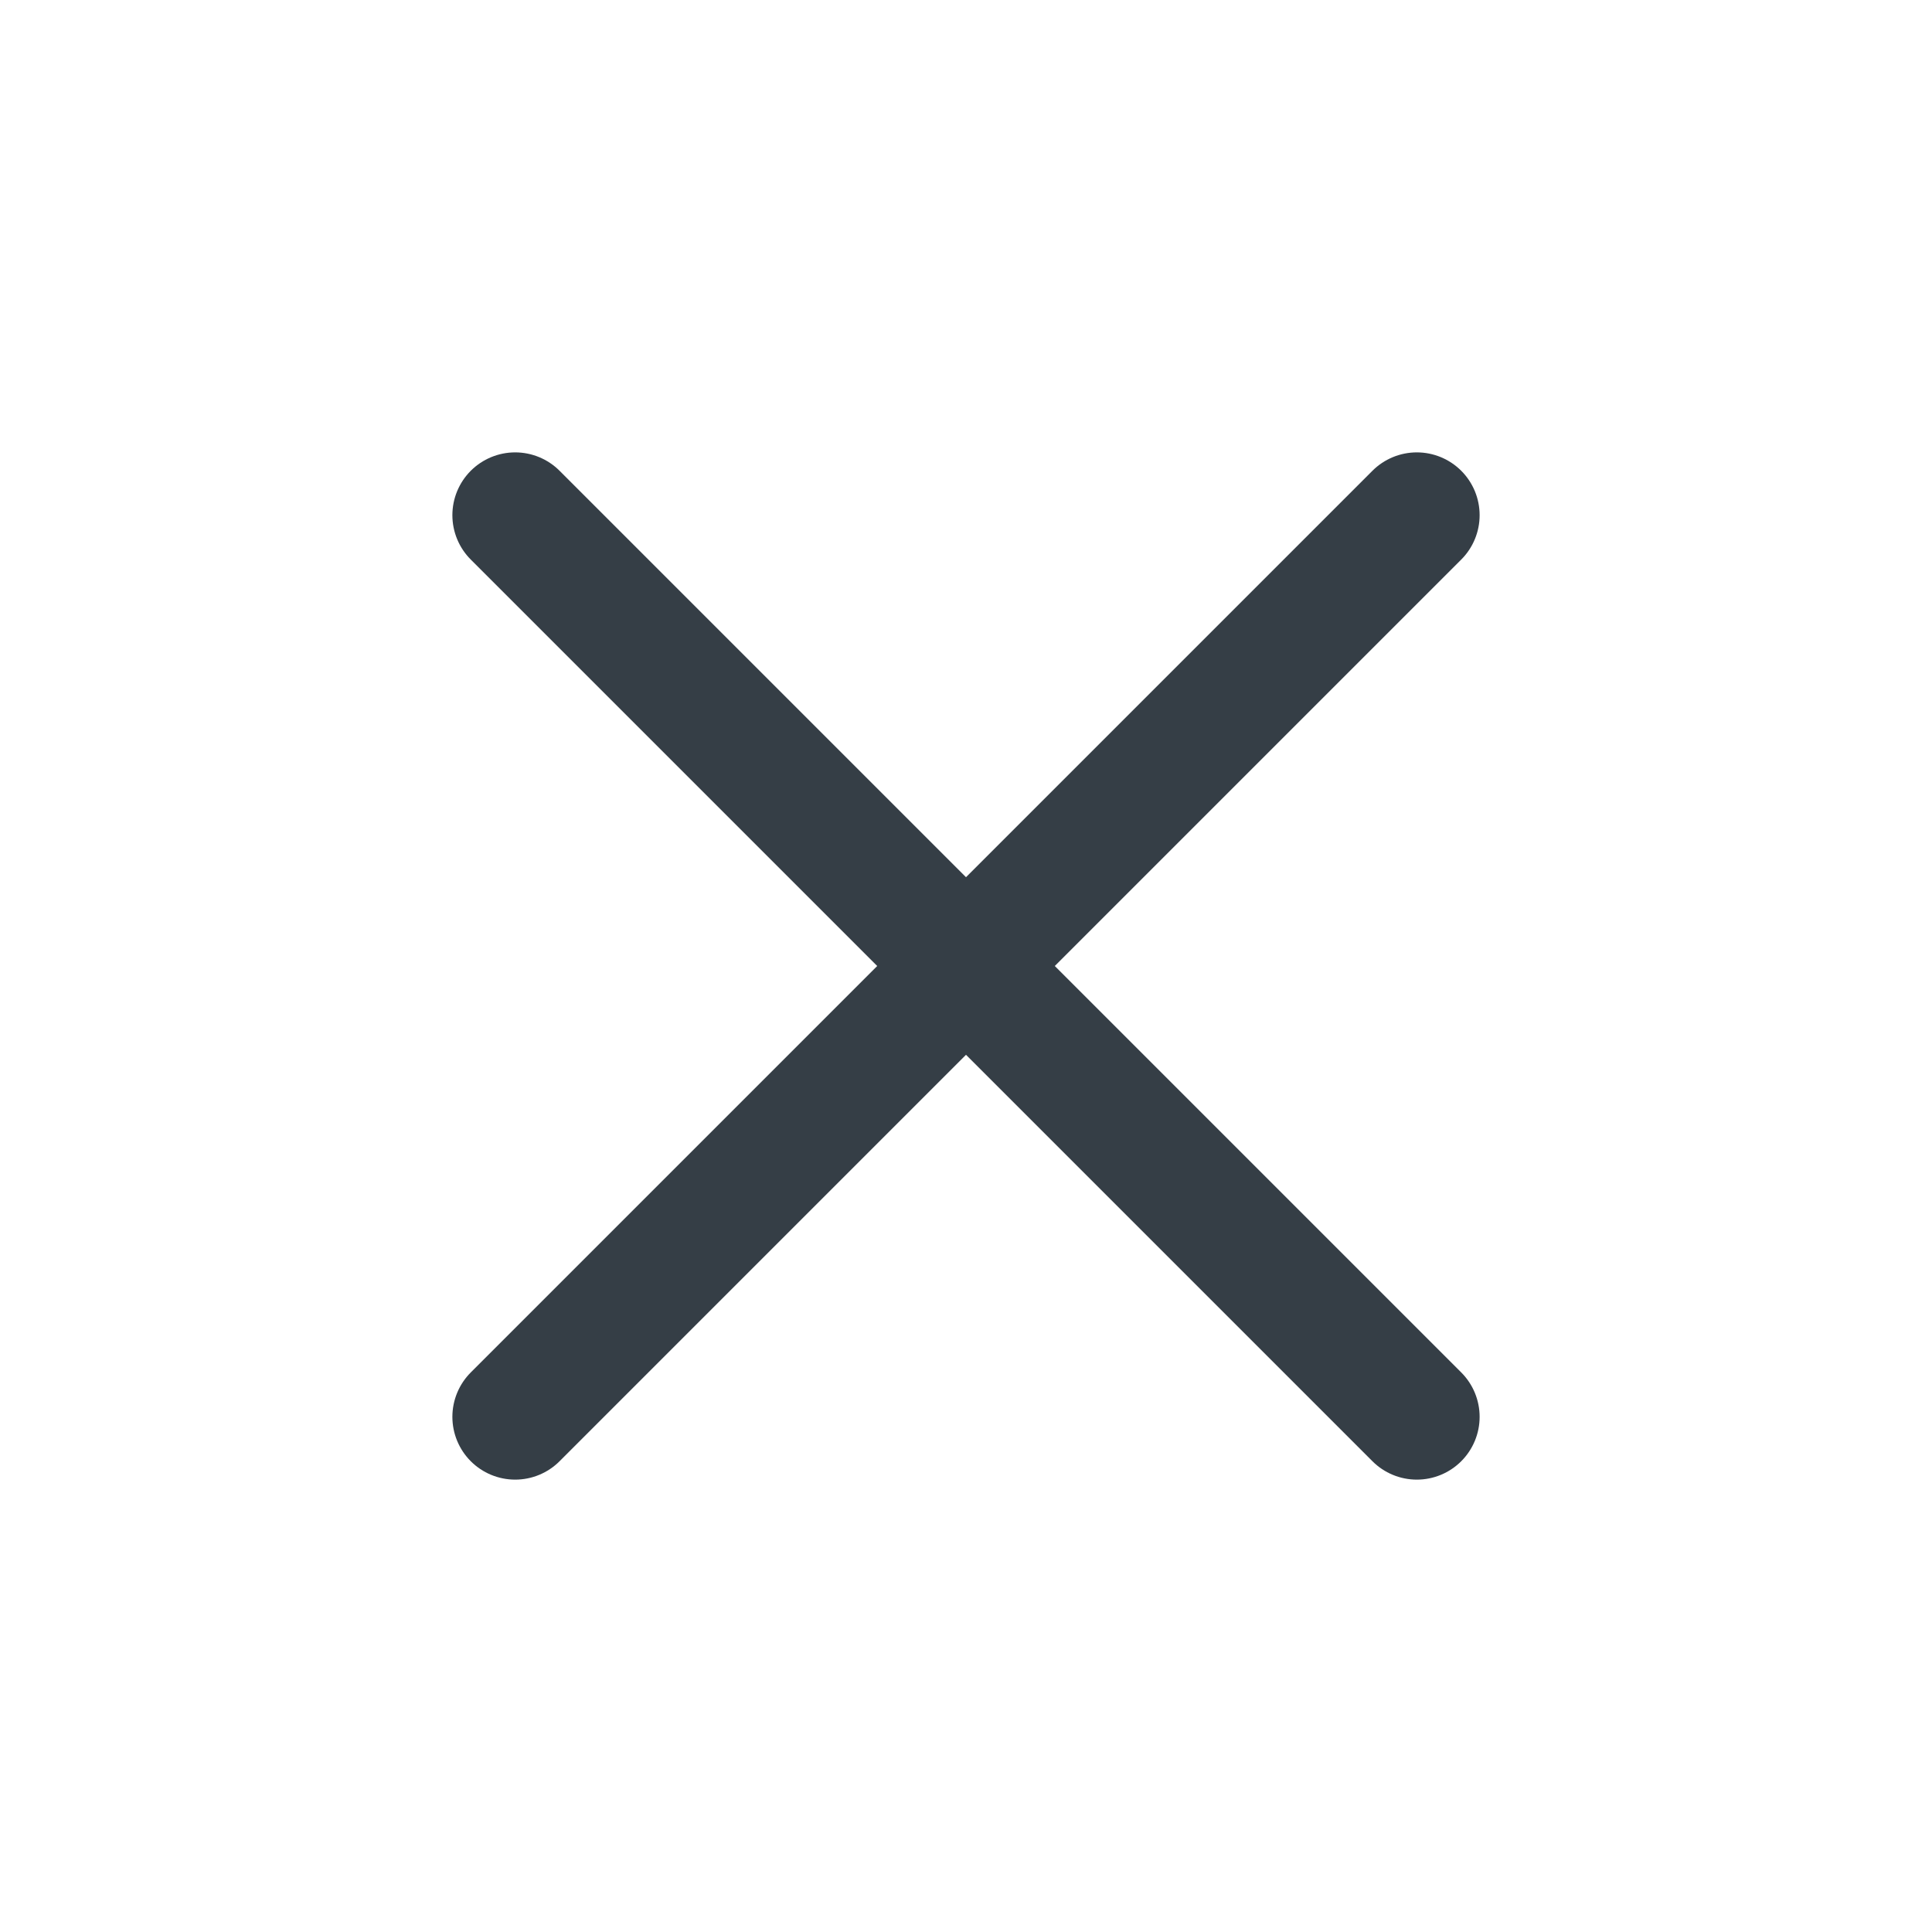
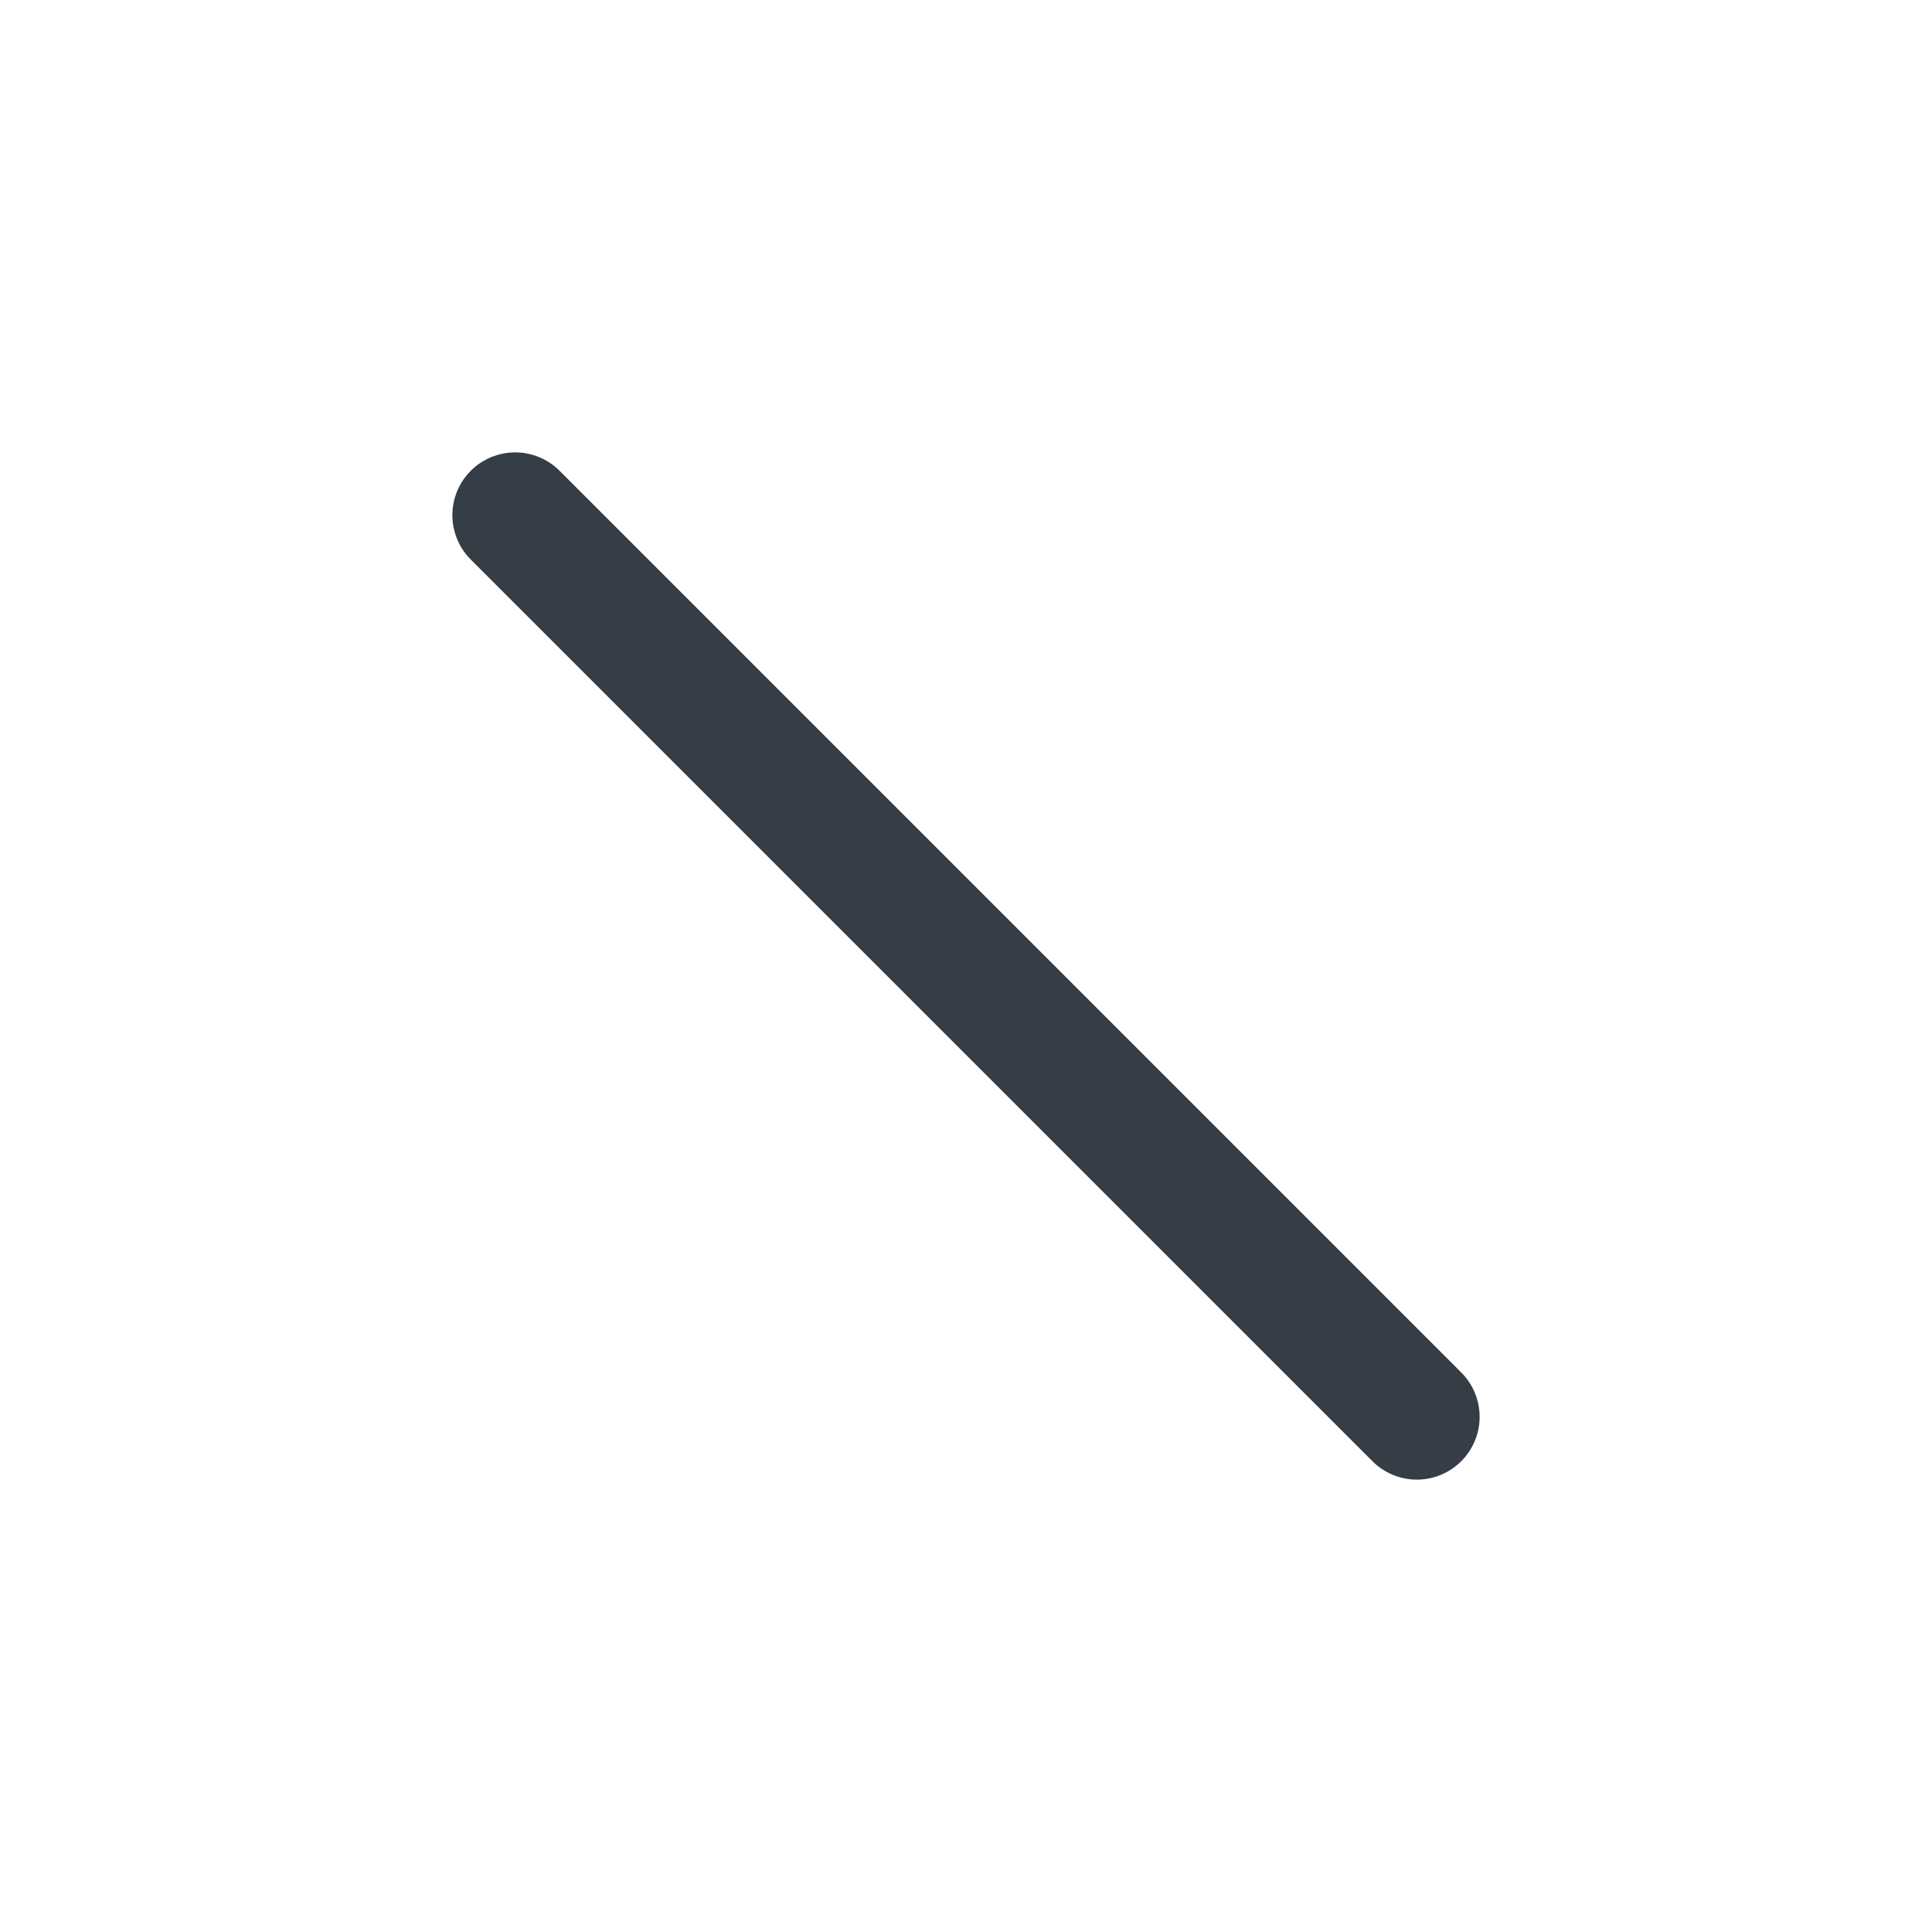
<svg xmlns="http://www.w3.org/2000/svg" width="20" height="20" viewBox="0 0 20 20" fill="none">
  <path d="M5.333 5.333L14.667 14.667" stroke="#353E46" stroke-width="1.3" stroke-linecap="round" />
-   <path d="M14.667 5.333L5.333 14.667" stroke="#353E46" stroke-width="1.3" stroke-linecap="round" />
</svg>